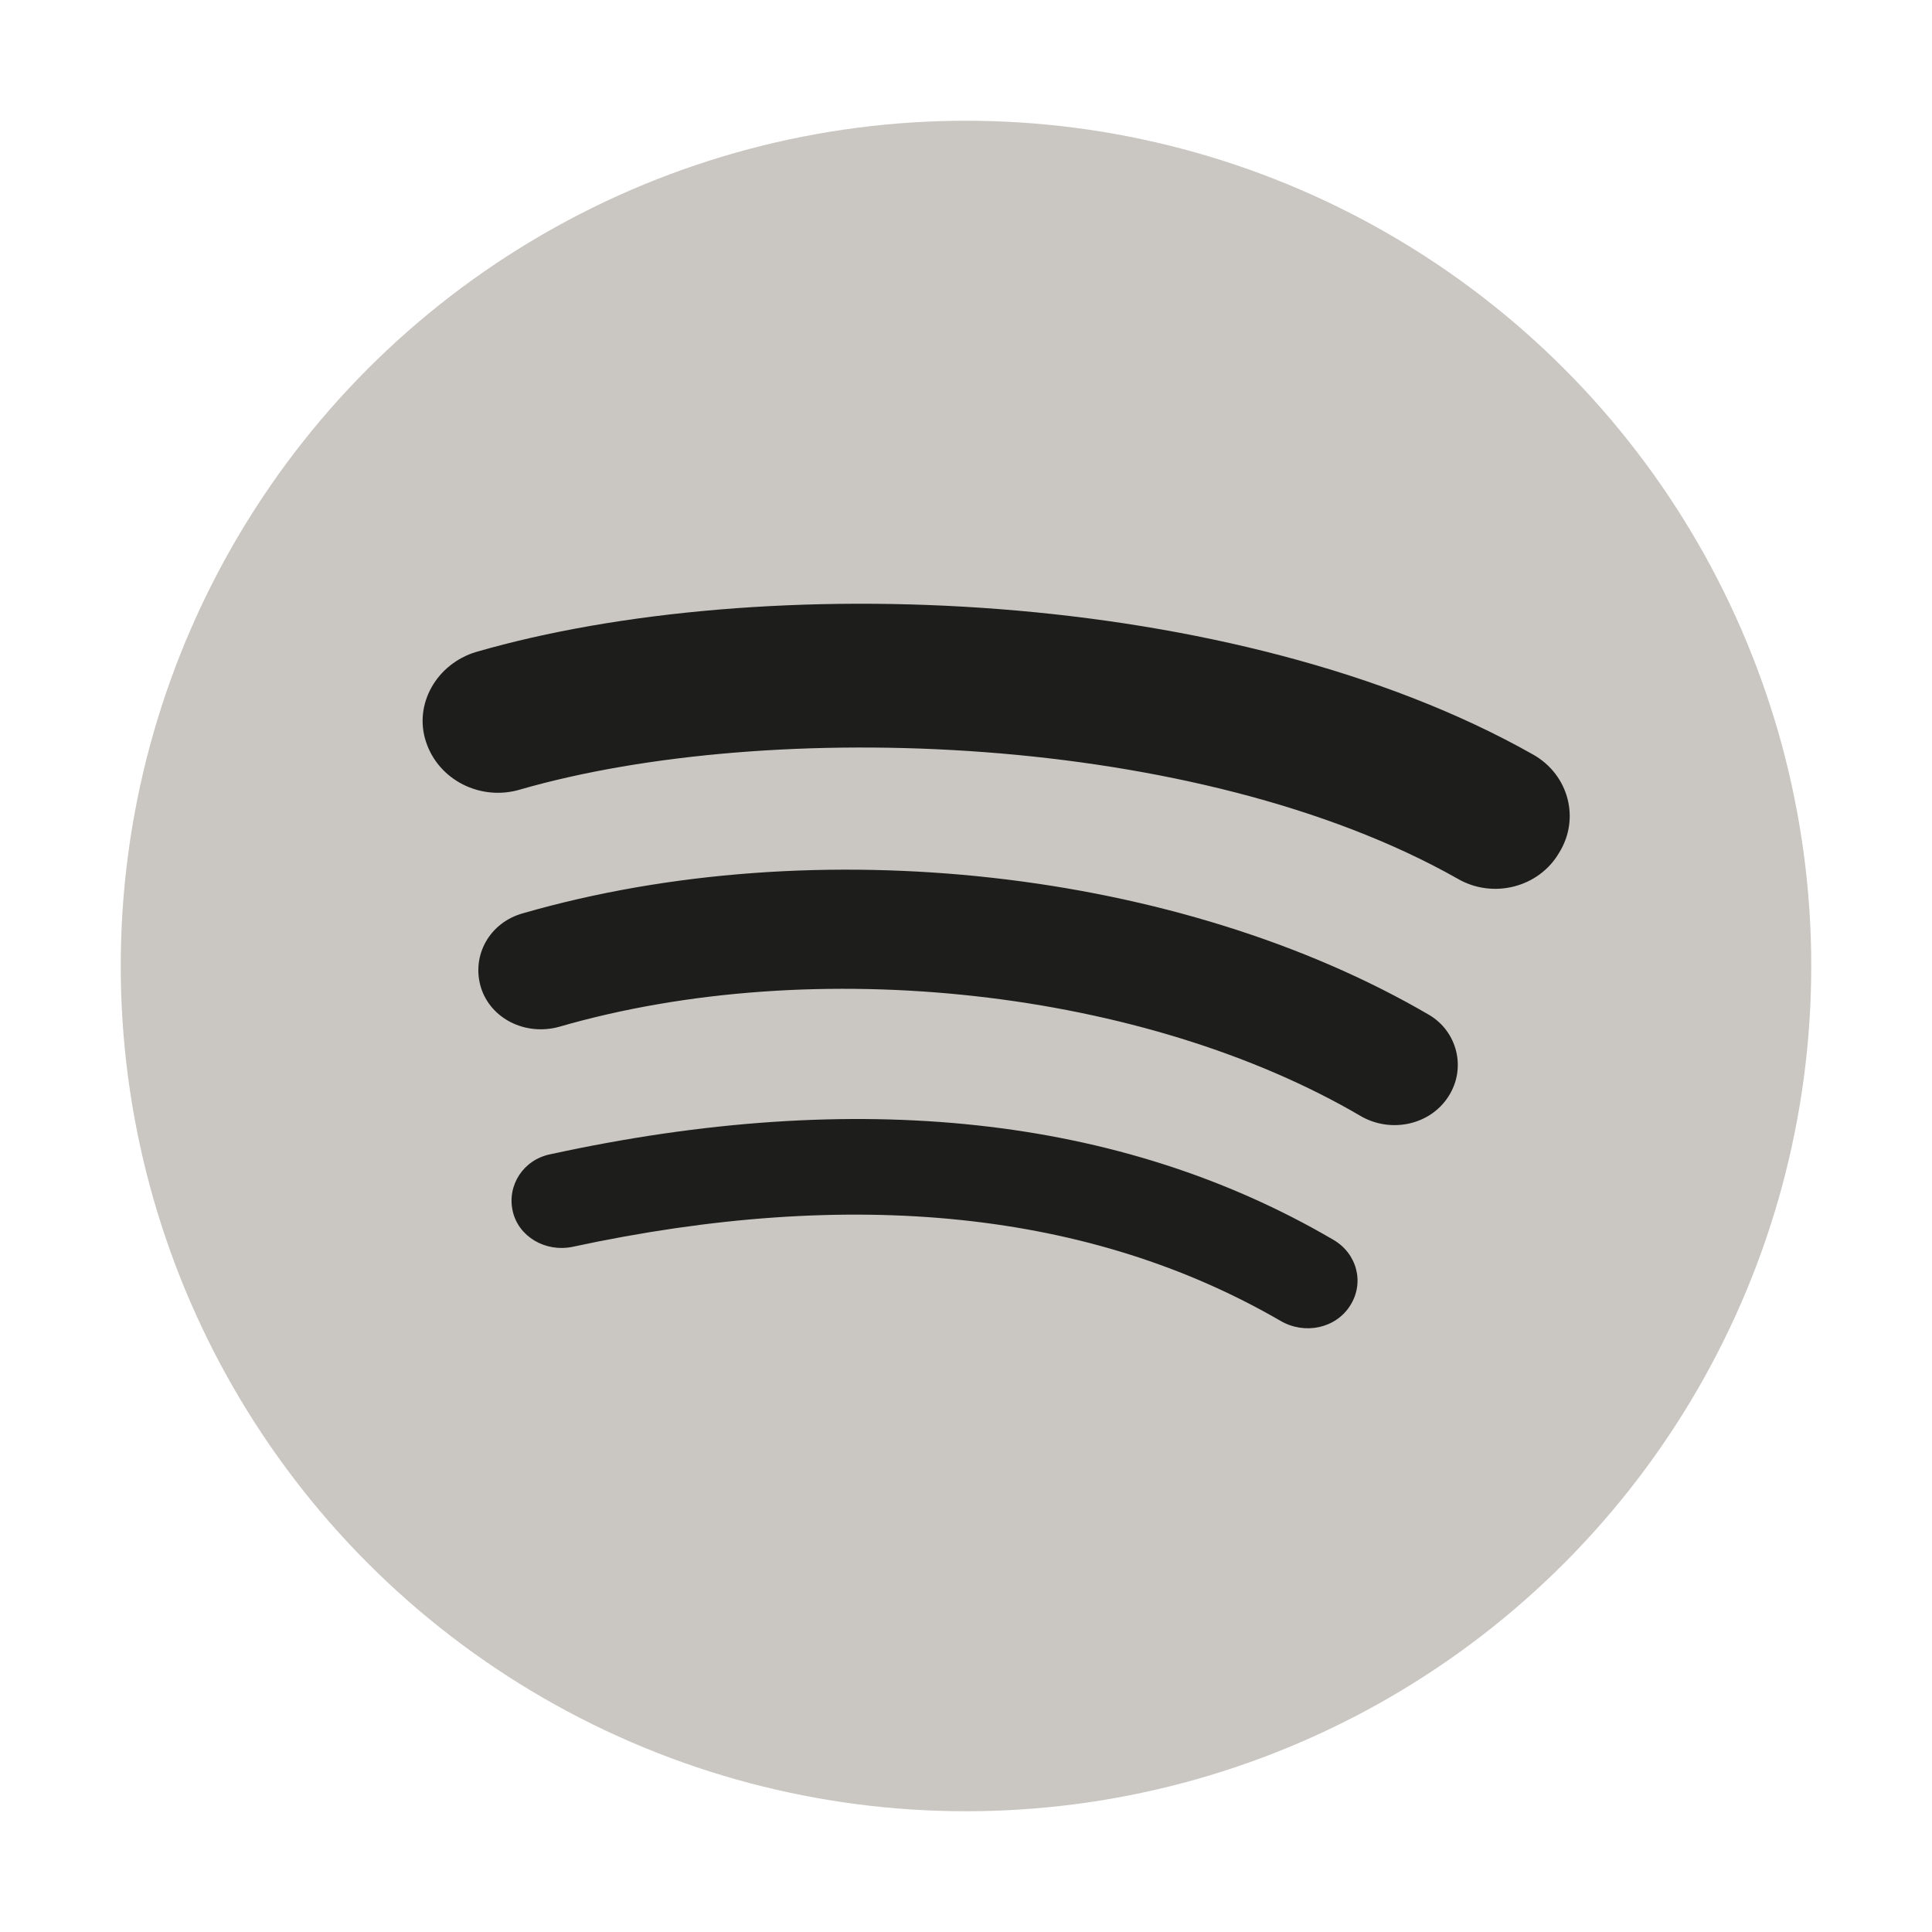
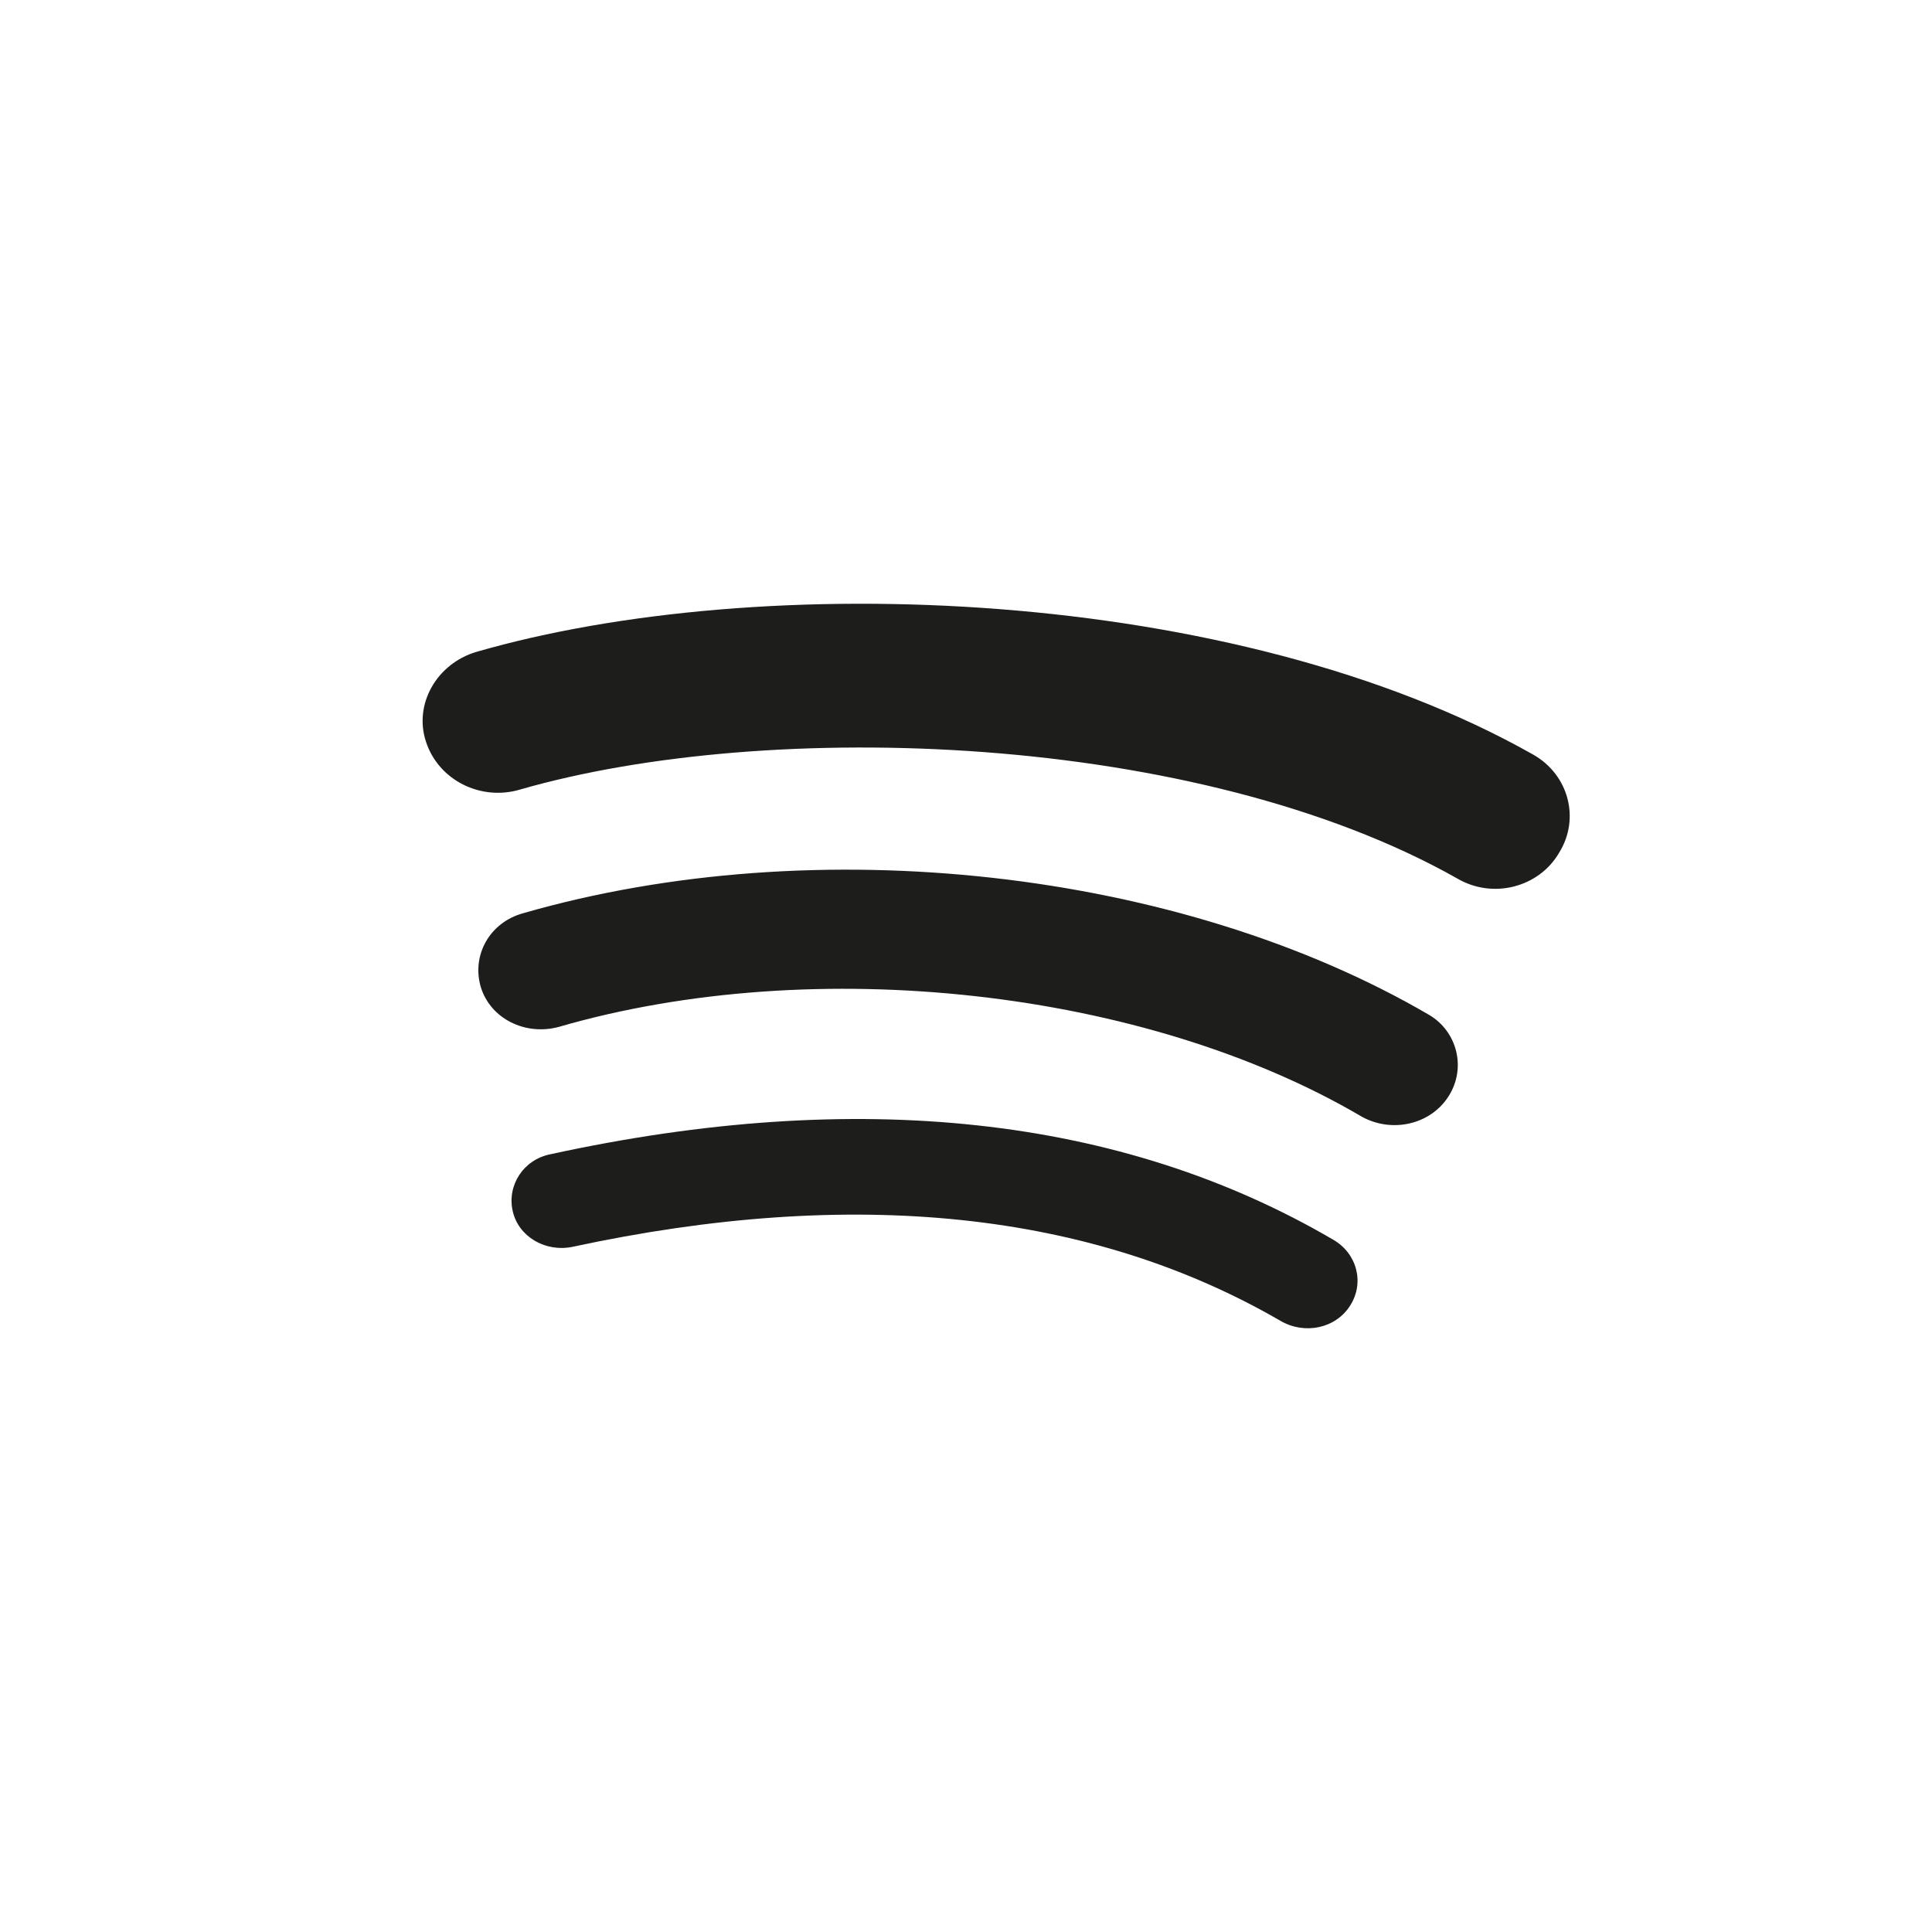
<svg xmlns="http://www.w3.org/2000/svg" width="24" height="24" viewBox="0 0 24 24" fill="none">
-   <circle cx="12" cy="12" r="10.5" fill="#B8B3AC" fill-opacity="0.75" />
  <path d="M16.773 16.217C16.594 16.502 16.211 16.582 15.912 16.411C13.556 15.044 10.602 14.737 7.11 15.489C6.775 15.557 6.44 15.363 6.369 15.044C6.297 14.726 6.5 14.407 6.835 14.339C10.65 13.507 13.927 13.86 16.558 15.398C16.857 15.568 16.953 15.933 16.773 16.217ZM17.993 13.621C17.766 13.974 17.288 14.077 16.917 13.872C14.226 12.289 10.124 11.834 6.943 12.756C6.524 12.87 6.094 12.653 5.974 12.266C5.854 11.868 6.082 11.458 6.5 11.344C10.136 10.297 14.656 10.798 17.754 12.608C18.101 12.813 18.22 13.268 17.993 13.621ZM18.101 10.912C14.872 9.09 9.55 8.919 6.464 9.807C5.974 9.955 5.448 9.693 5.292 9.215C5.137 8.748 5.424 8.247 5.914 8.099C9.454 7.075 15.338 7.279 19.046 9.374C19.488 9.625 19.631 10.171 19.368 10.593C19.117 11.025 18.543 11.173 18.101 10.912Z" fill="#1D1D1C" />
</svg>